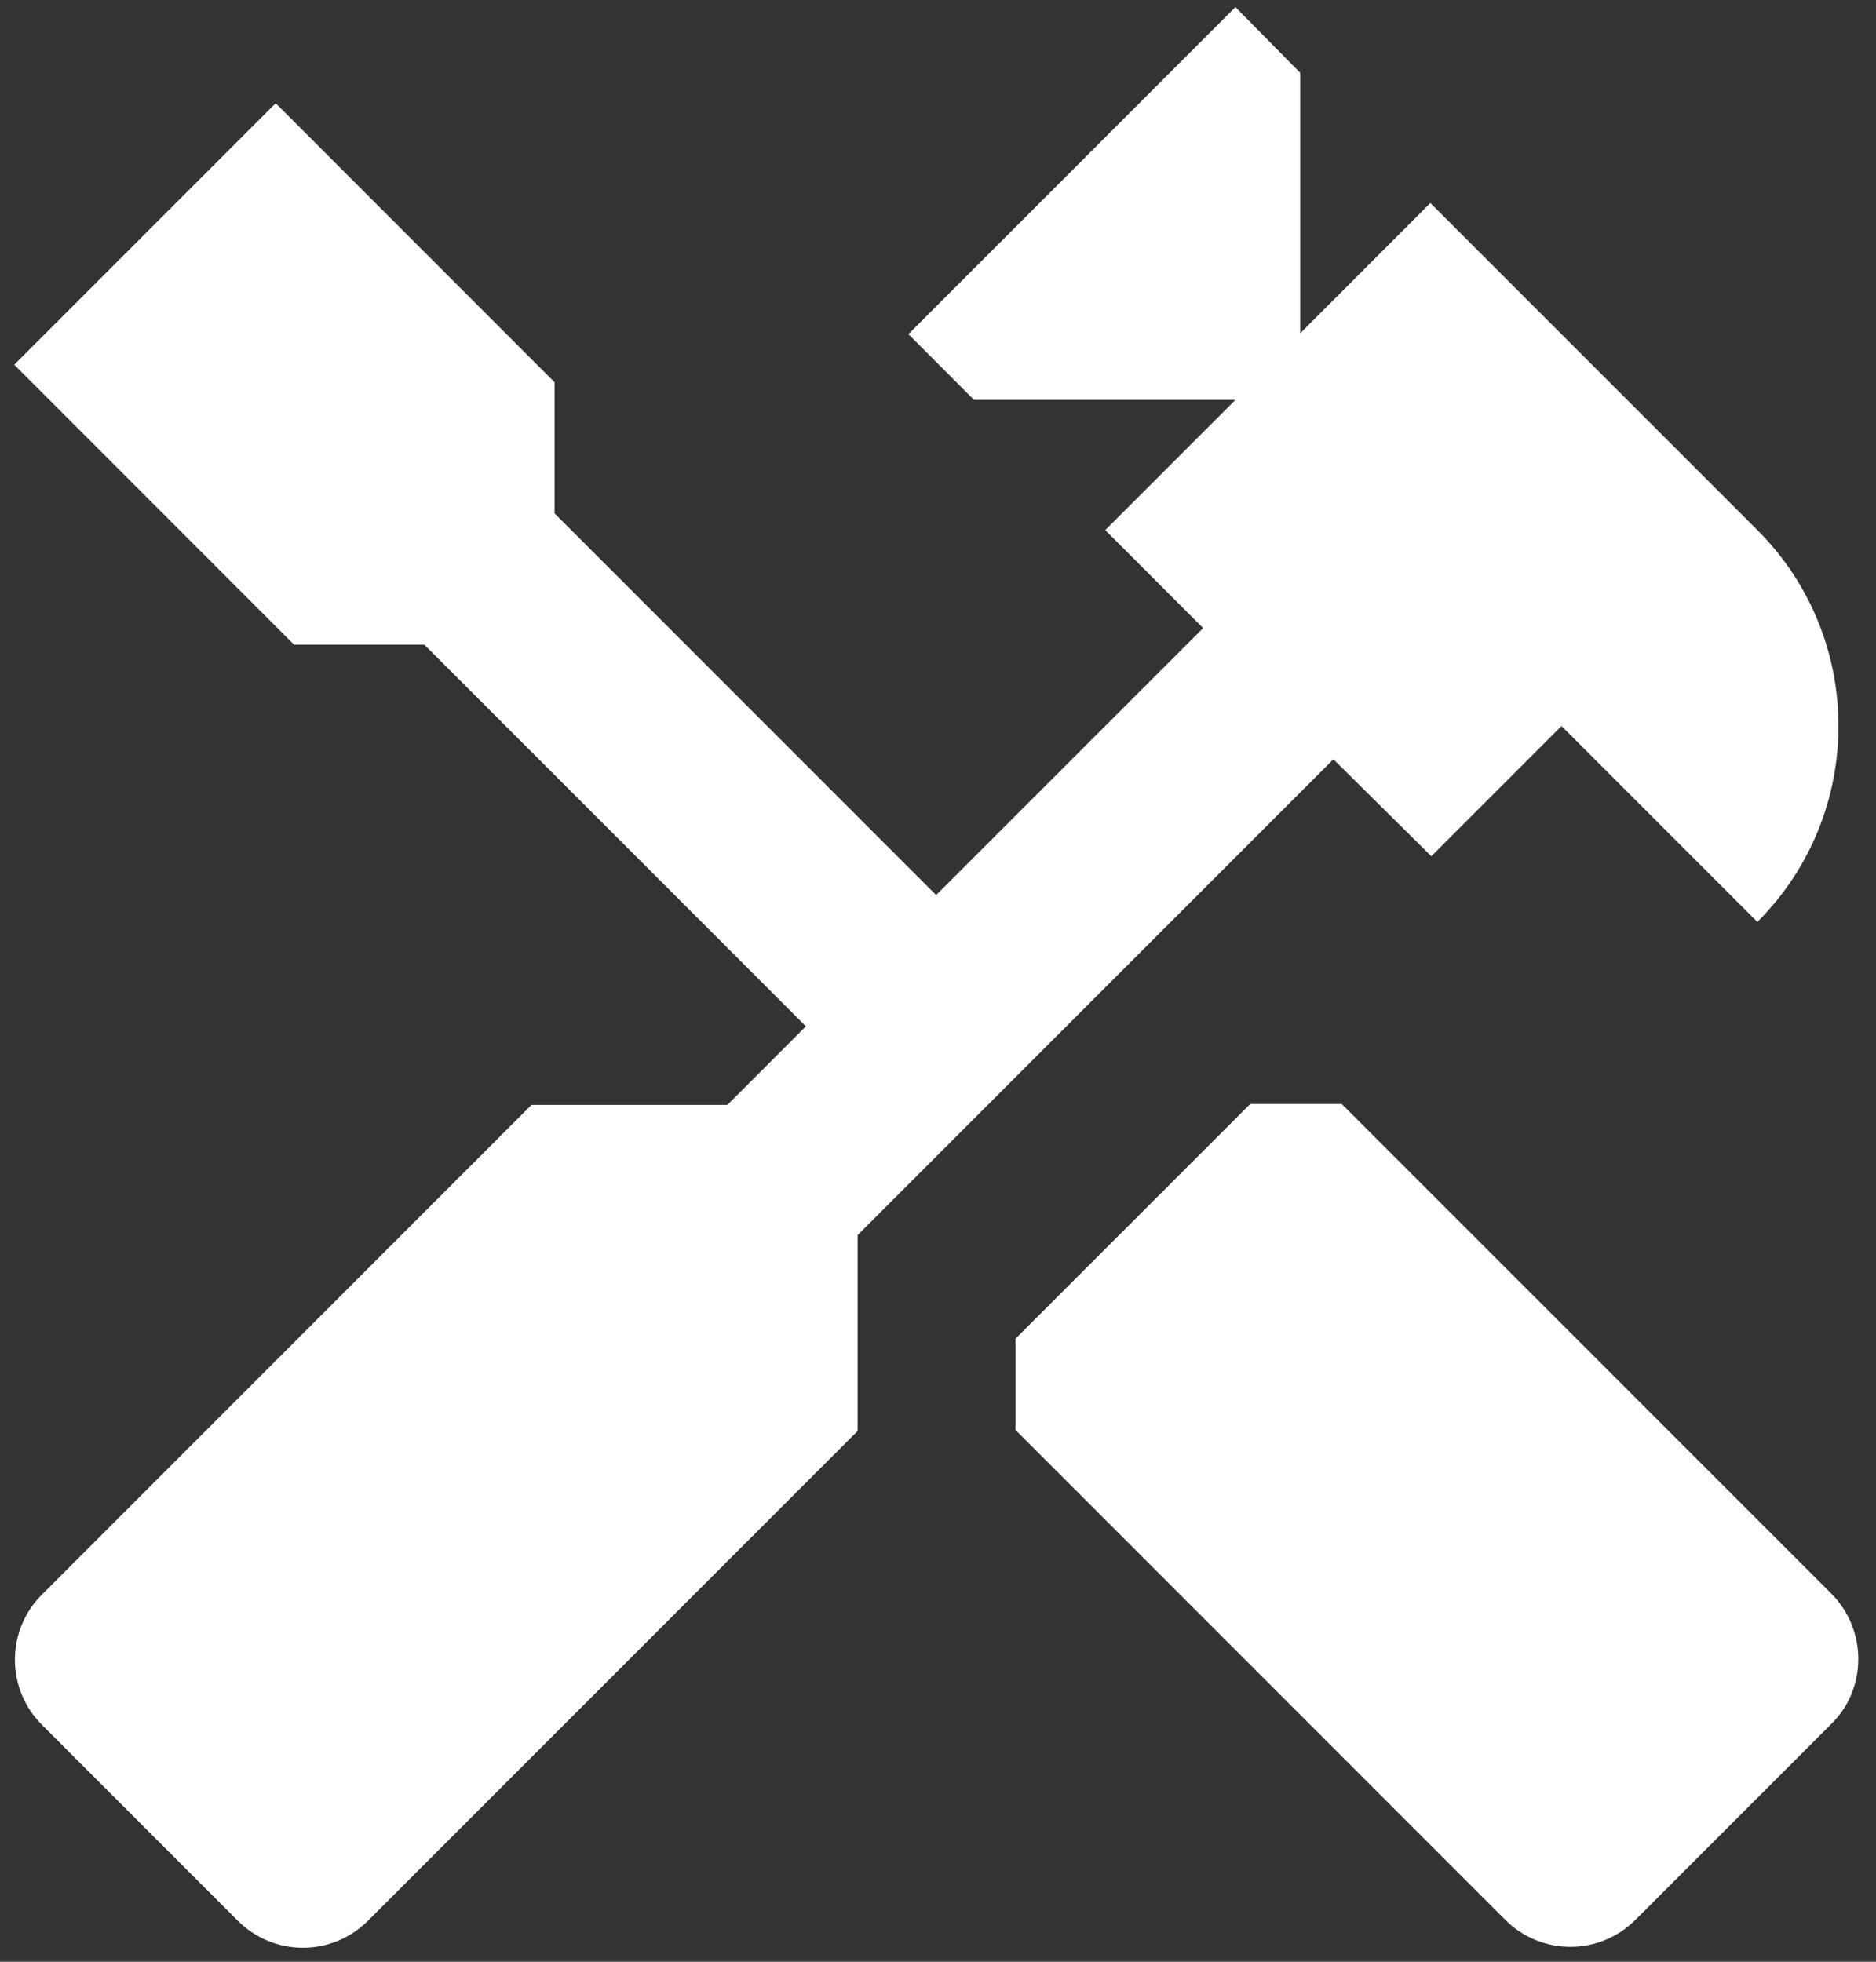
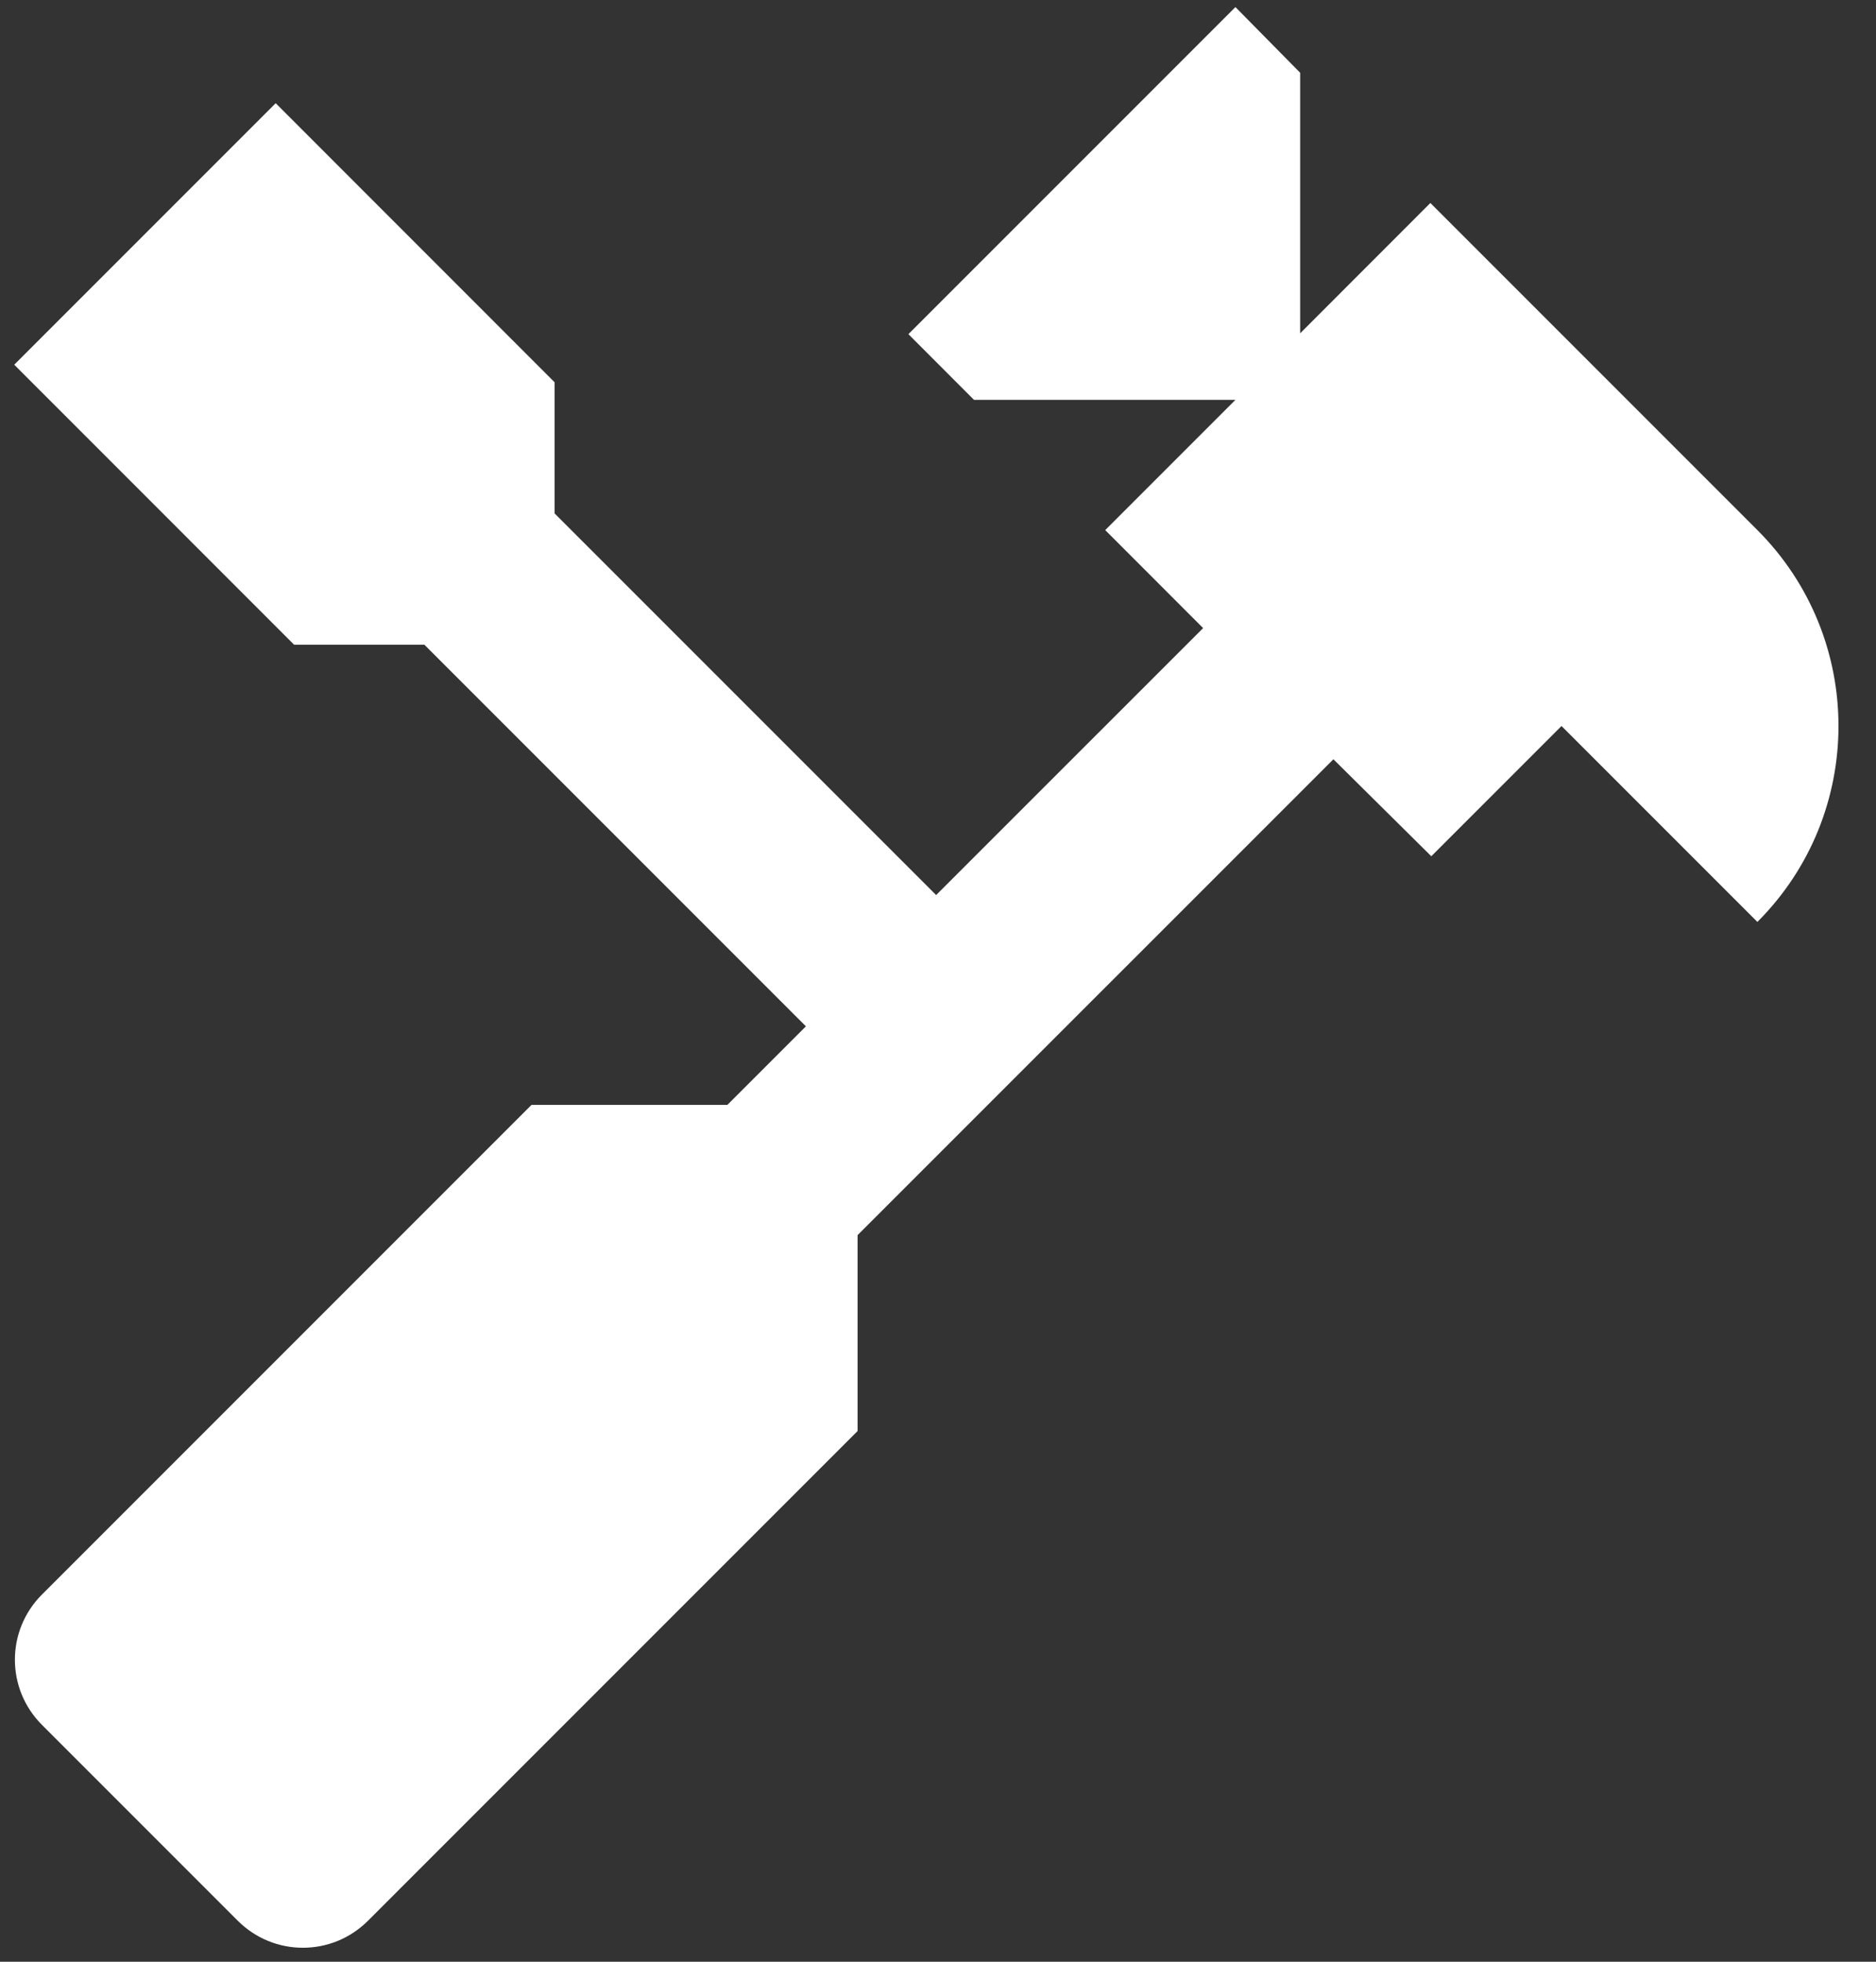
<svg xmlns="http://www.w3.org/2000/svg" width="22" height="23" viewBox="0 0 22 23" fill="none">
  <rect x="0" y="0" width="22" height="23" fill="#333333" stroke="none" />
-   <path d="M21.476 18.684L15.734 12.943H14.662L11.91 15.694V16.767L17.652 22.509C18.074 22.931 18.757 22.931 19.179 22.509L21.476 20.212C21.898 19.8 21.898 19.107 21.476 18.684Z" fill="white" />
  <path d="M16.785 10.039L18.312 8.512L20.609 10.809C21.877 9.541 21.877 7.483 20.609 6.215L16.774 2.38L15.247 3.908V0.853L14.488 0.083L10.653 3.918L11.422 4.688H14.488L12.961 6.215L14.109 7.364L10.978 10.494L6.504 6.02V4.482L3.233 1.21L0.167 4.276L3.449 7.559H4.977L9.451 12.033L8.53 12.954H6.233L0.492 18.695C0.069 19.118 0.069 19.8 0.492 20.223L2.788 22.519C3.211 22.942 3.893 22.942 4.316 22.519L10.057 16.778V14.481L15.637 8.902L16.785 10.039Z" fill="white" />
</svg>